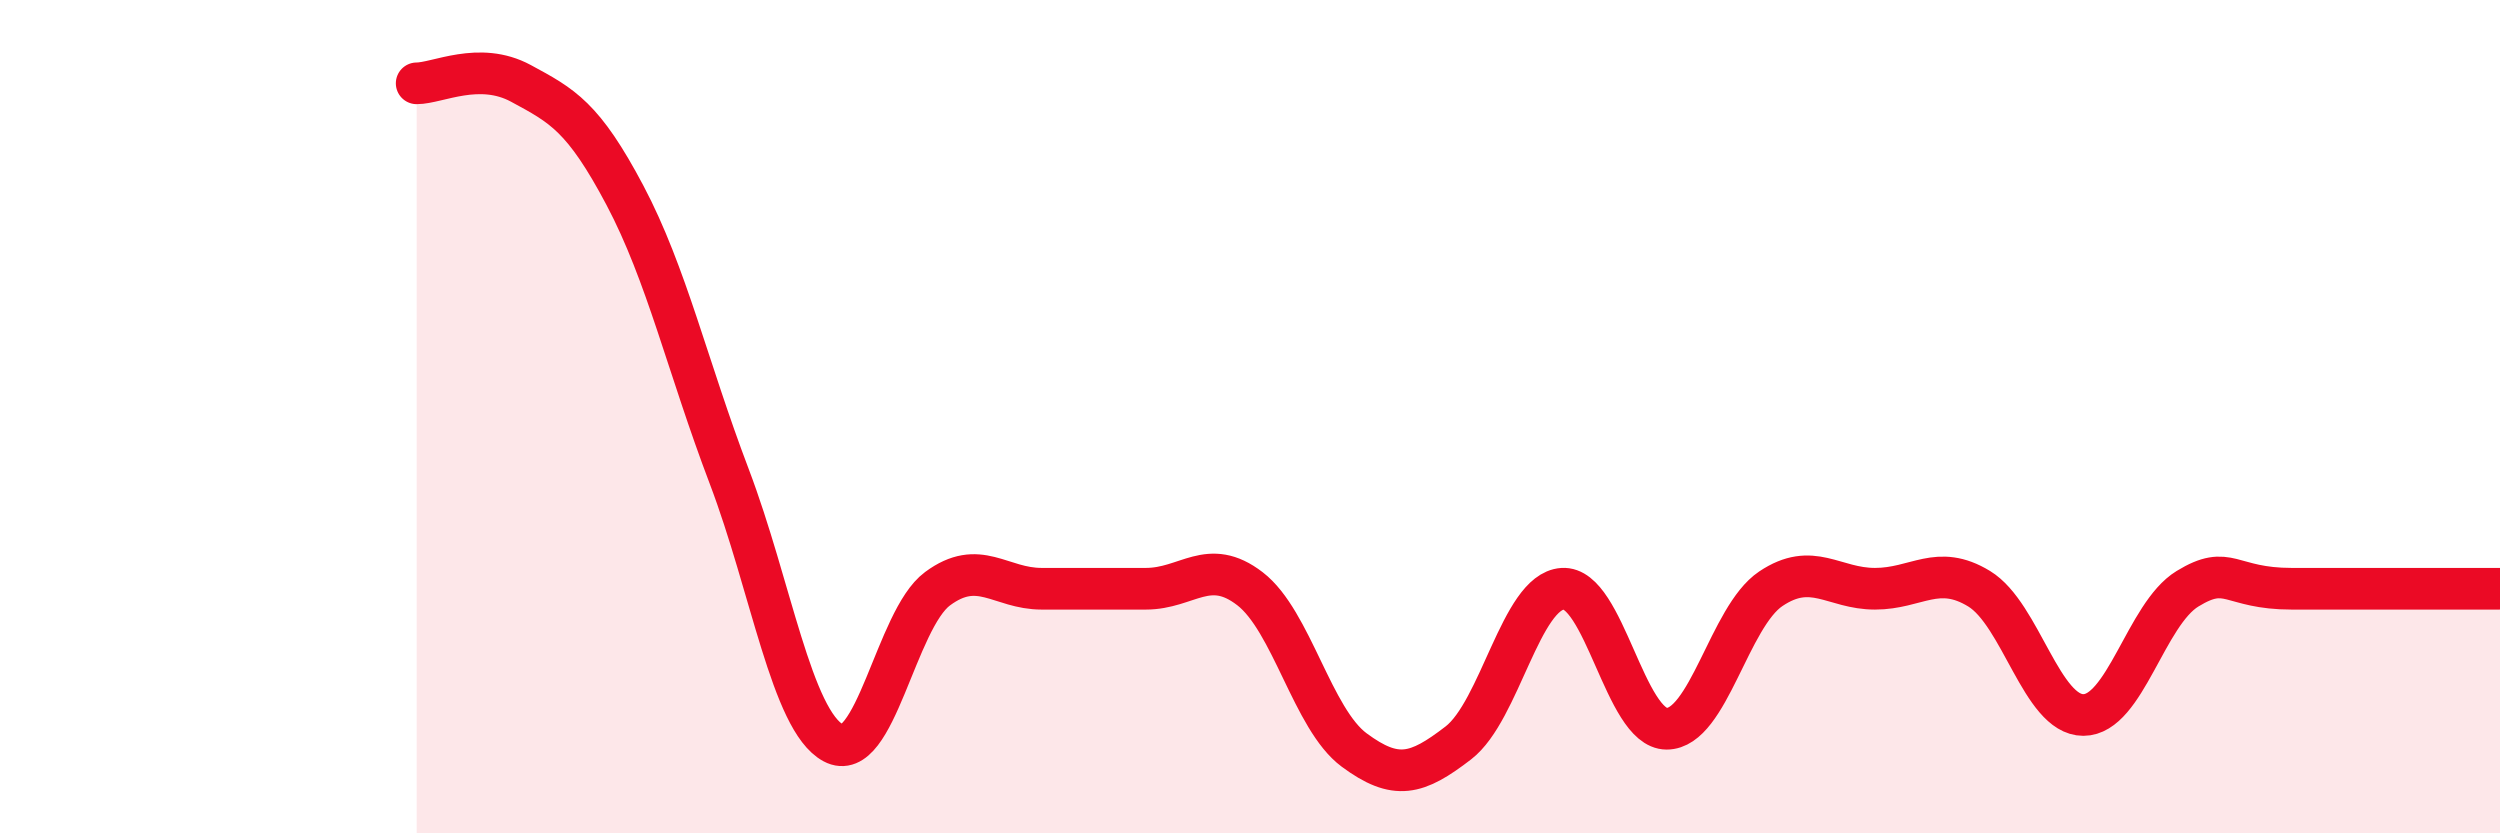
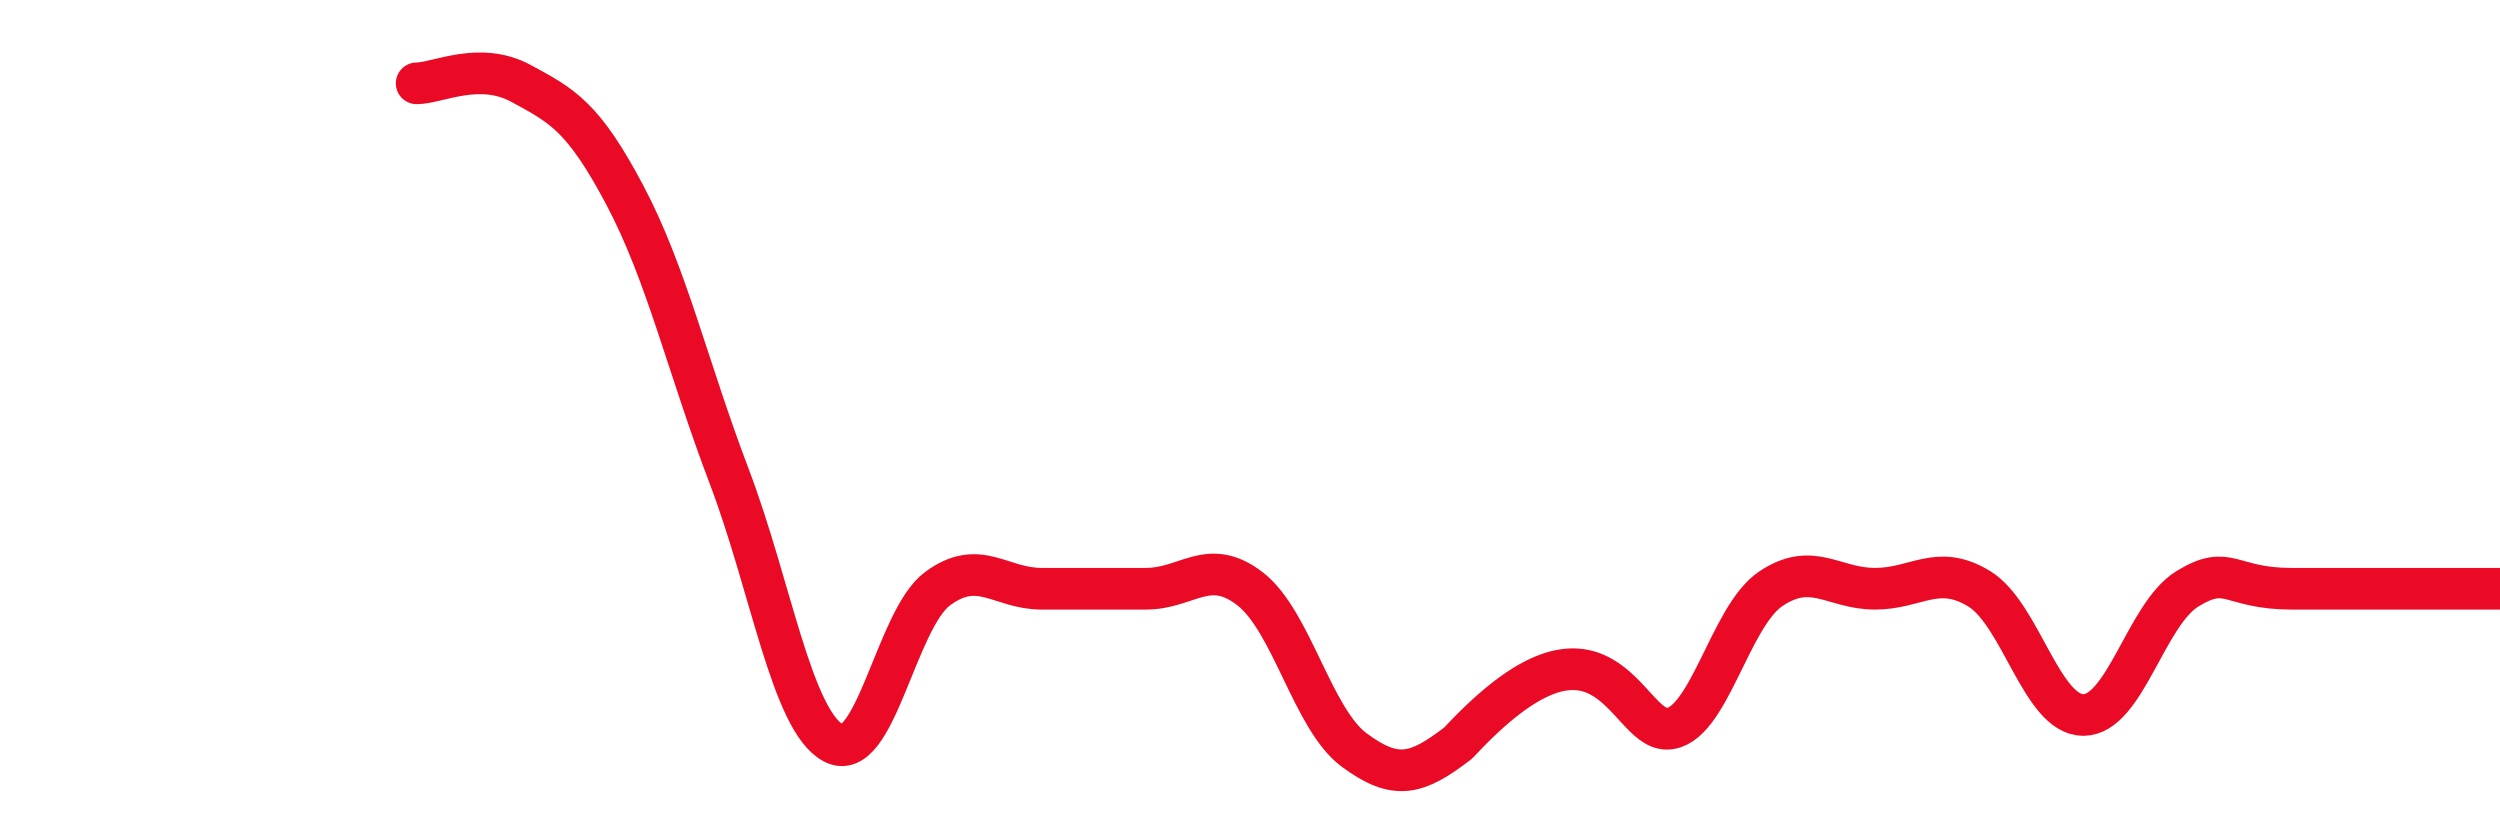
<svg xmlns="http://www.w3.org/2000/svg" width="60" height="20" viewBox="0 0 60 20">
-   <path d="M 10,2 C 10.5,2 11.5,1.46 12.5,2 C 13.5,2.54 14,2.8 15,4.69 C 16,6.58 16.5,8.8 17.5,11.43 C 18.5,14.06 19,17.29 20,17.83 C 21,18.37 21.5,14.87 22.5,14.13 C 23.5,13.39 24,14.13 25,14.13 C 26,14.13 26.5,14.13 27.5,14.13 C 28.5,14.13 29,13.36 30,14.13 C 31,14.9 31.5,17.26 32.5,18 C 33.5,18.74 34,18.6 35,17.83 C 36,17.06 36.5,14.2 37.5,14.13 C 38.5,14.06 39,17.49 40,17.49 C 41,17.49 41.5,14.8 42.5,14.13 C 43.5,13.46 44,14.13 45,14.13 C 46,14.13 46.5,13.52 47.5,14.13 C 48.5,14.74 49,17.16 50,17.16 C 51,17.16 51.5,14.74 52.5,14.13 C 53.5,13.52 53.5,14.13 55,14.13 C 56.5,14.13 59,14.13 60,14.13L60 20L10 20Z" fill="#EB0A25" opacity="0.1" stroke-linecap="round" stroke-linejoin="round" />
-   <path d="M 10,2 C 10.5,2 11.5,1.46 12.5,2 C 13.5,2.54 14,2.8 15,4.69 C 16,6.58 16.5,8.8 17.5,11.43 C 18.5,14.06 19,17.29 20,17.83 C 21,18.37 21.5,14.87 22.5,14.13 C 23.5,13.39 24,14.13 25,14.13 C 26,14.13 26.5,14.13 27.5,14.13 C 28.5,14.13 29,13.36 30,14.13 C 31,14.9 31.5,17.26 32.5,18 C 33.5,18.74 34,18.6 35,17.83 C 36,17.06 36.5,14.2 37.5,14.13 C 38.5,14.06 39,17.49 40,17.49 C 41,17.49 41.5,14.8 42.5,14.13 C 43.5,13.46 44,14.13 45,14.13 C 46,14.13 46.5,13.52 47.5,14.13 C 48.5,14.74 49,17.16 50,17.16 C 51,17.16 51.5,14.74 52.5,14.13 C 53.5,13.52 53.5,14.13 55,14.13 C 56.5,14.13 59,14.13 60,14.13" stroke="#EB0A25" stroke-width="1" fill="none" stroke-linecap="round" stroke-linejoin="round" />
+   <path d="M 10,2 C 10.5,2 11.5,1.46 12.5,2 C 13.5,2.54 14,2.8 15,4.69 C 16,6.58 16.5,8.8 17.5,11.43 C 18.5,14.06 19,17.29 20,17.83 C 21,18.37 21.5,14.87 22.5,14.13 C 23.5,13.39 24,14.13 25,14.13 C 26,14.13 26.5,14.13 27.5,14.13 C 28.5,14.13 29,13.36 30,14.13 C 31,14.9 31.5,17.26 32.5,18 C 33.5,18.74 34,18.6 35,17.83 C 38.5,14.06 39,17.49 40,17.49 C 41,17.49 41.5,14.8 42.5,14.13 C 43.5,13.46 44,14.13 45,14.13 C 46,14.13 46.5,13.52 47.5,14.13 C 48.5,14.74 49,17.16 50,17.16 C 51,17.16 51.5,14.74 52.5,14.13 C 53.5,13.52 53.5,14.13 55,14.13 C 56.5,14.13 59,14.13 60,14.13" stroke="#EB0A25" stroke-width="1" fill="none" stroke-linecap="round" stroke-linejoin="round" />
</svg>